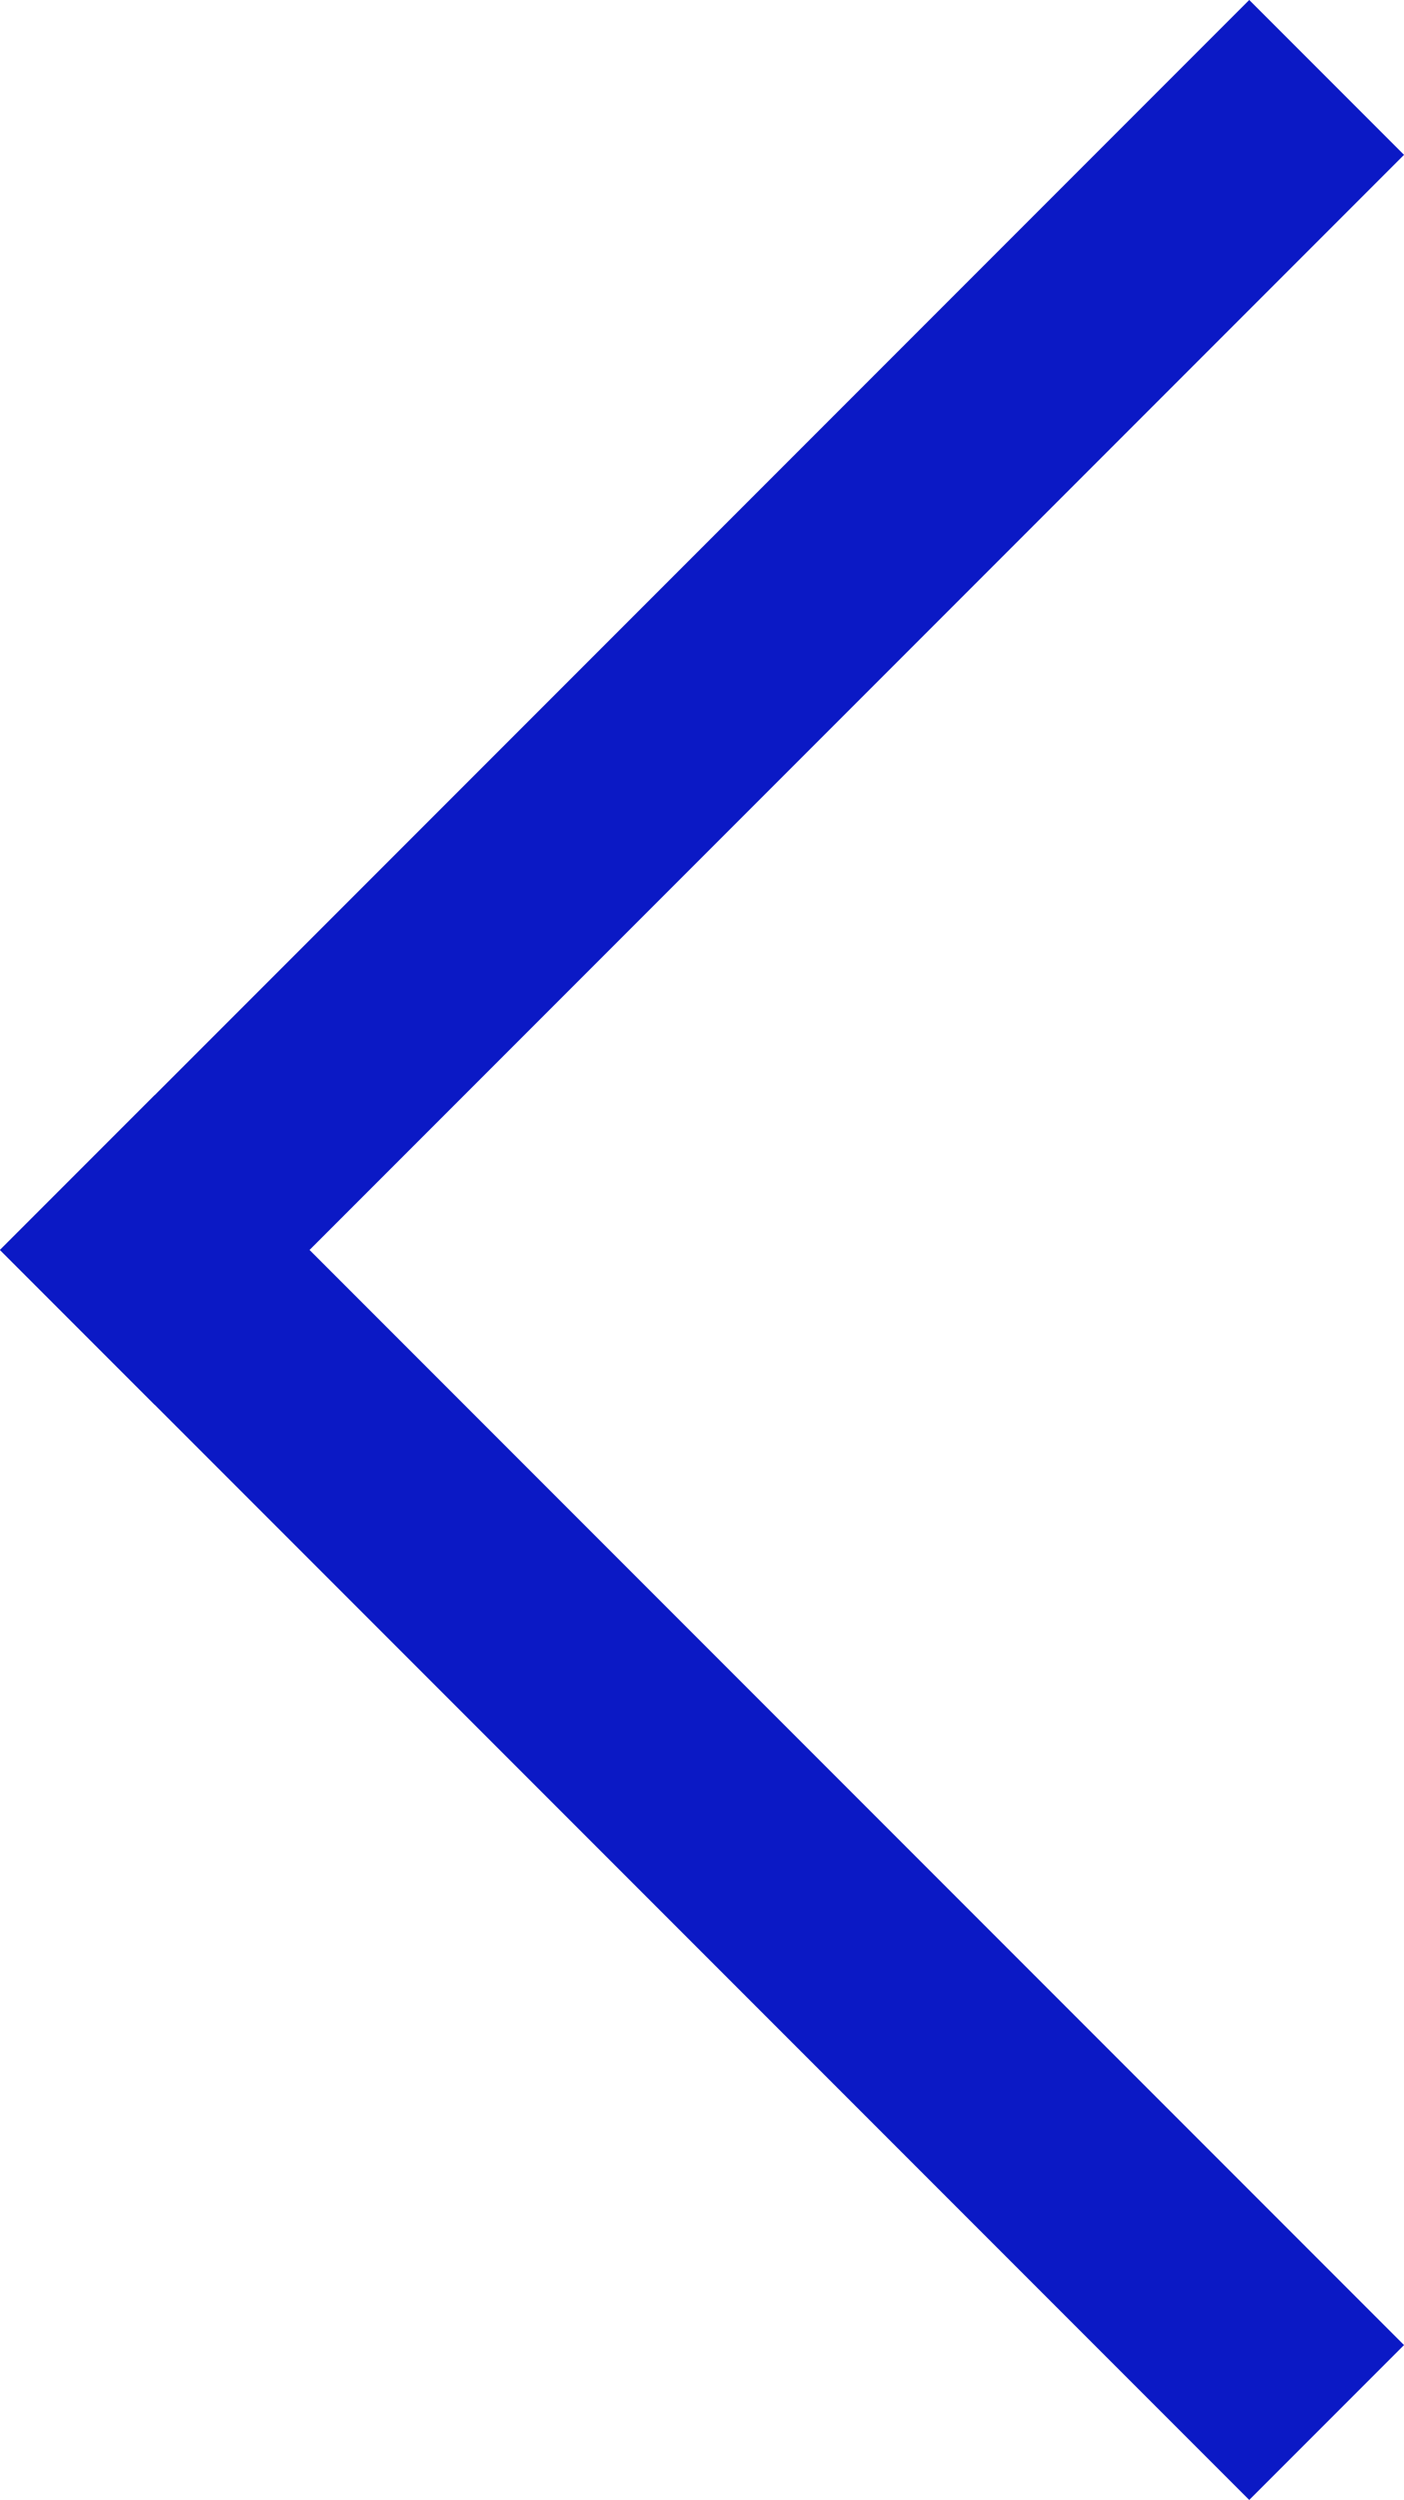
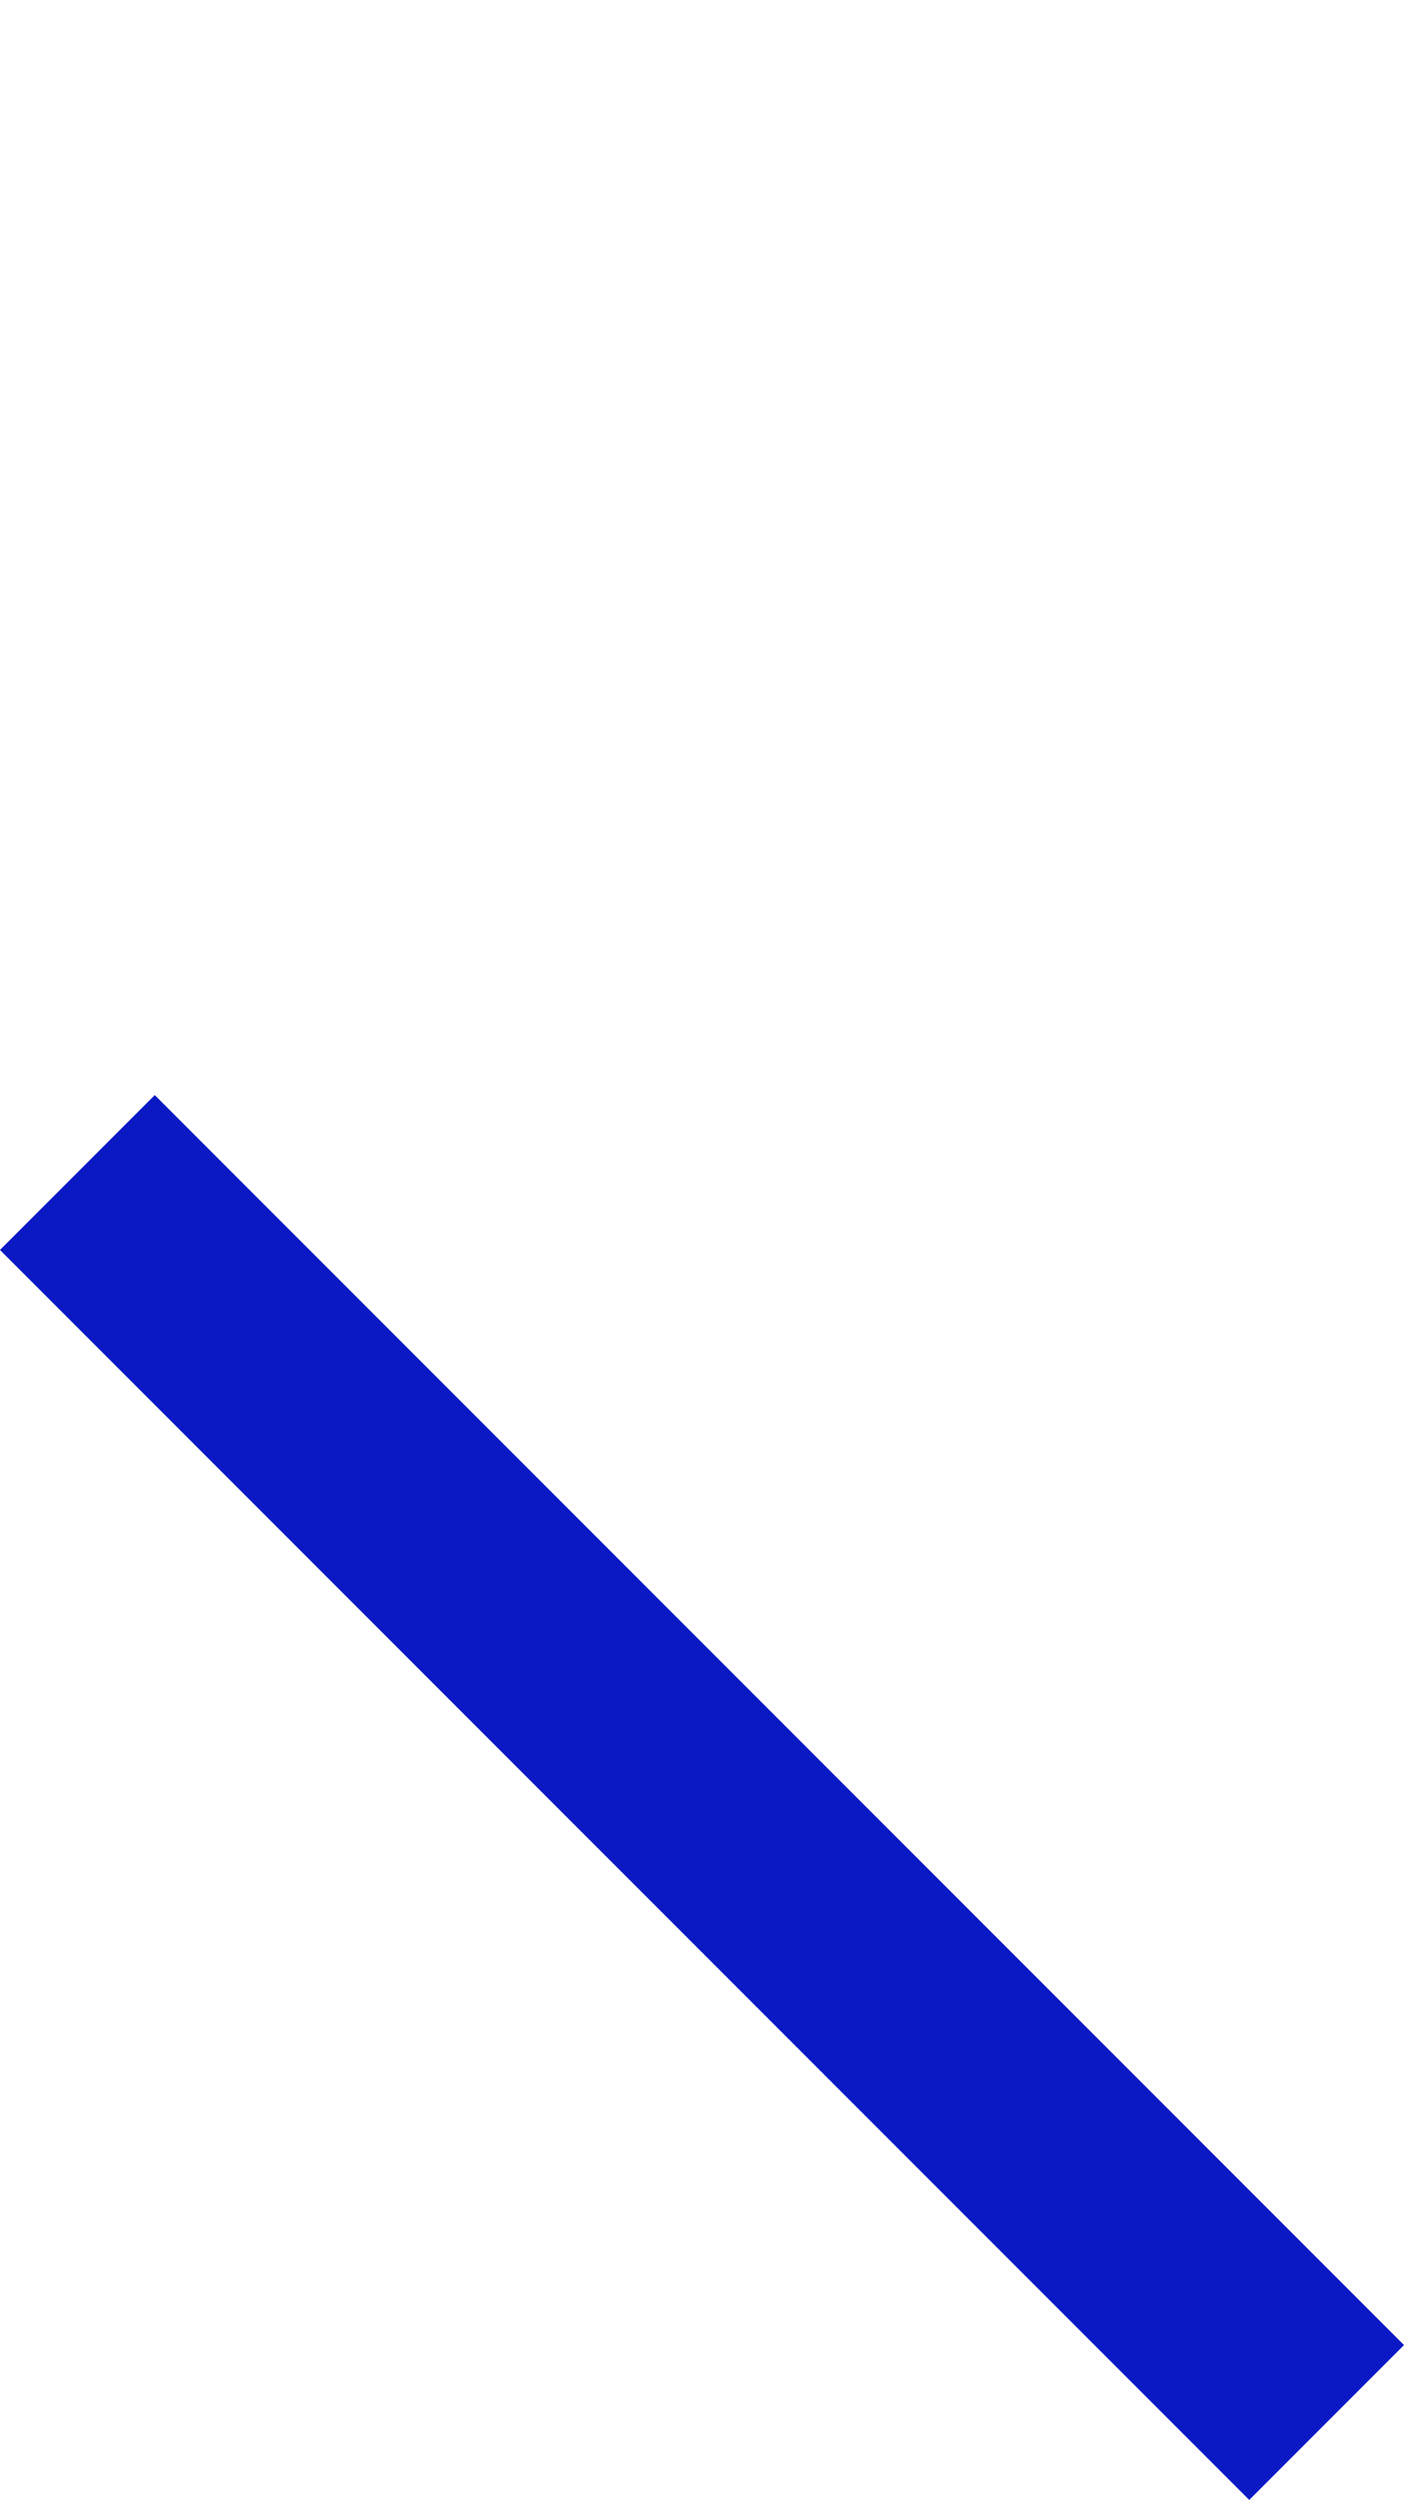
<svg xmlns="http://www.w3.org/2000/svg" width="12.828" height="22.829" viewBox="0 0 12.828 22.829">
  <g id="arrow" transform="translate(1.414 21.414) rotate(-90)">
    <line id="Line_1" data-name="Line 1" y1="10" x2="10" fill="none" stroke="#0b19c5" stroke-linecap="square" stroke-width="2" />
-     <line id="Line_2" data-name="Line 2" x1="10" y1="10" transform="translate(10)" fill="none" stroke="#0b19c5" stroke-linecap="square" stroke-width="2" />
  </g>
</svg>